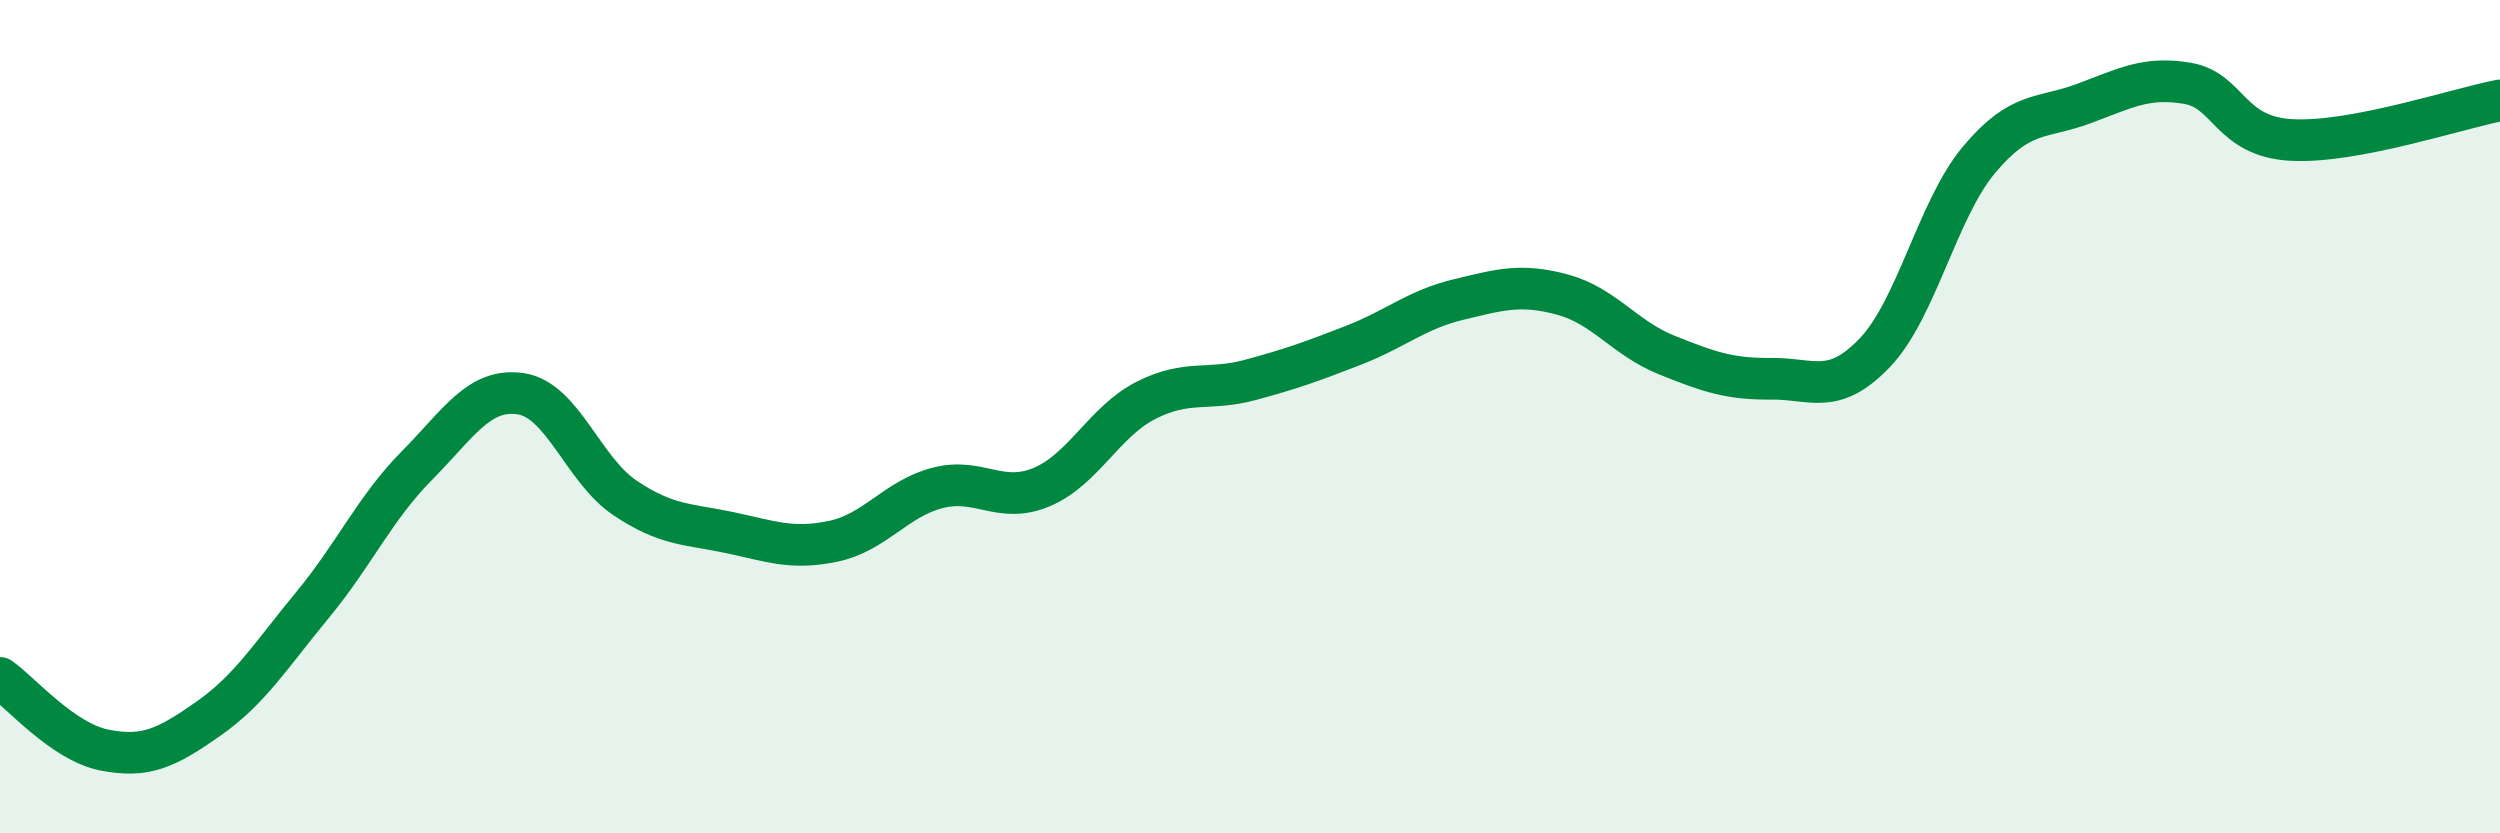
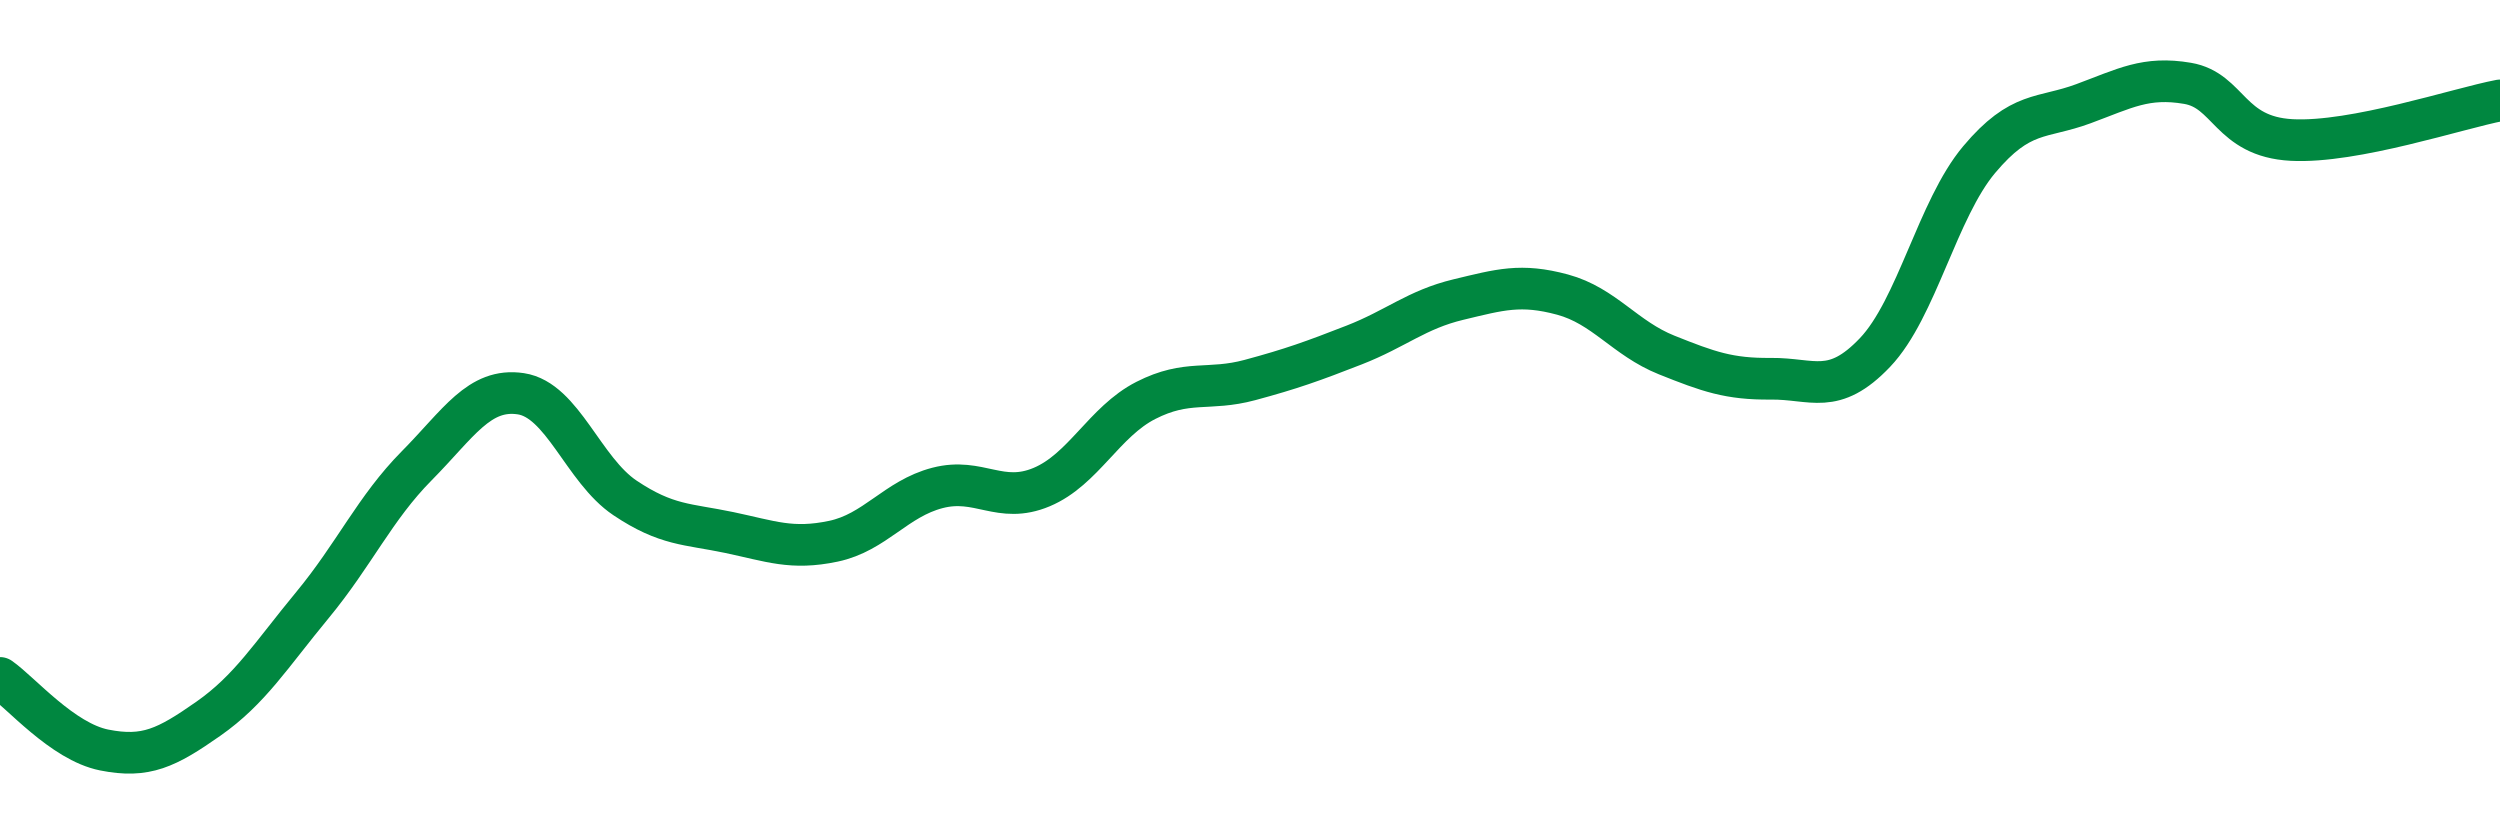
<svg xmlns="http://www.w3.org/2000/svg" width="60" height="20" viewBox="0 0 60 20">
-   <path d="M 0,16.27 C 0.5,16.62 1.5,17.8 2.5,18 C 3.5,18.2 4,17.95 5,17.25 C 6,16.55 6.5,15.73 7.5,14.52 C 8.5,13.31 9,12.19 10,11.18 C 11,10.17 11.5,9.3 12.5,9.45 C 13.5,9.6 14,11.28 15,11.95 C 16,12.62 16.5,12.57 17.5,12.78 C 18.5,12.99 19,13.2 20,12.99 C 21,12.78 21.5,11.97 22.5,11.71 C 23.5,11.45 24,12.11 25,11.69 C 26,11.27 26.5,10.12 27.5,9.61 C 28.5,9.1 29,9.39 30,9.12 C 31,8.85 31.5,8.67 32.5,8.28 C 33.5,7.89 34,7.43 35,7.19 C 36,6.95 36.5,6.8 37.5,7.07 C 38.5,7.34 39,8.12 40,8.52 C 41,8.92 41.5,9.1 42.5,9.09 C 43.5,9.08 44,9.51 45,8.46 C 46,7.41 46.5,5.02 47.5,3.83 C 48.5,2.64 49,2.86 50,2.49 C 51,2.12 51.5,1.83 52.5,2 C 53.5,2.17 53.5,3.28 55,3.36 C 56.5,3.44 59,2.6 60,2.41L60 20L0 20Z" fill="#008740" opacity="0.1" stroke-linecap="round" stroke-linejoin="round" />
  <path d="M 0,16.27 C 0.5,16.62 1.5,17.8 2.5,18 C 3.5,18.2 4,17.95 5,17.25 C 6,16.55 6.5,15.73 7.5,14.52 C 8.5,13.31 9,12.19 10,11.18 C 11,10.17 11.5,9.3 12.5,9.45 C 13.5,9.6 14,11.28 15,11.95 C 16,12.62 16.5,12.57 17.5,12.78 C 18.5,12.99 19,13.2 20,12.99 C 21,12.78 21.5,11.97 22.5,11.71 C 23.5,11.45 24,12.11 25,11.69 C 26,11.27 26.5,10.12 27.5,9.61 C 28.5,9.1 29,9.39 30,9.12 C 31,8.85 31.5,8.67 32.5,8.28 C 33.5,7.89 34,7.43 35,7.19 C 36,6.95 36.5,6.8 37.5,7.07 C 38.5,7.34 39,8.12 40,8.52 C 41,8.92 41.5,9.1 42.5,9.09 C 43.5,9.08 44,9.51 45,8.46 C 46,7.41 46.5,5.02 47.5,3.83 C 48.5,2.64 49,2.86 50,2.49 C 51,2.12 51.5,1.83 52.5,2 C 53.5,2.17 53.5,3.28 55,3.36 C 56.5,3.44 59,2.6 60,2.41" stroke="#008740" stroke-width="1" fill="none" stroke-linecap="round" stroke-linejoin="round" />
</svg>